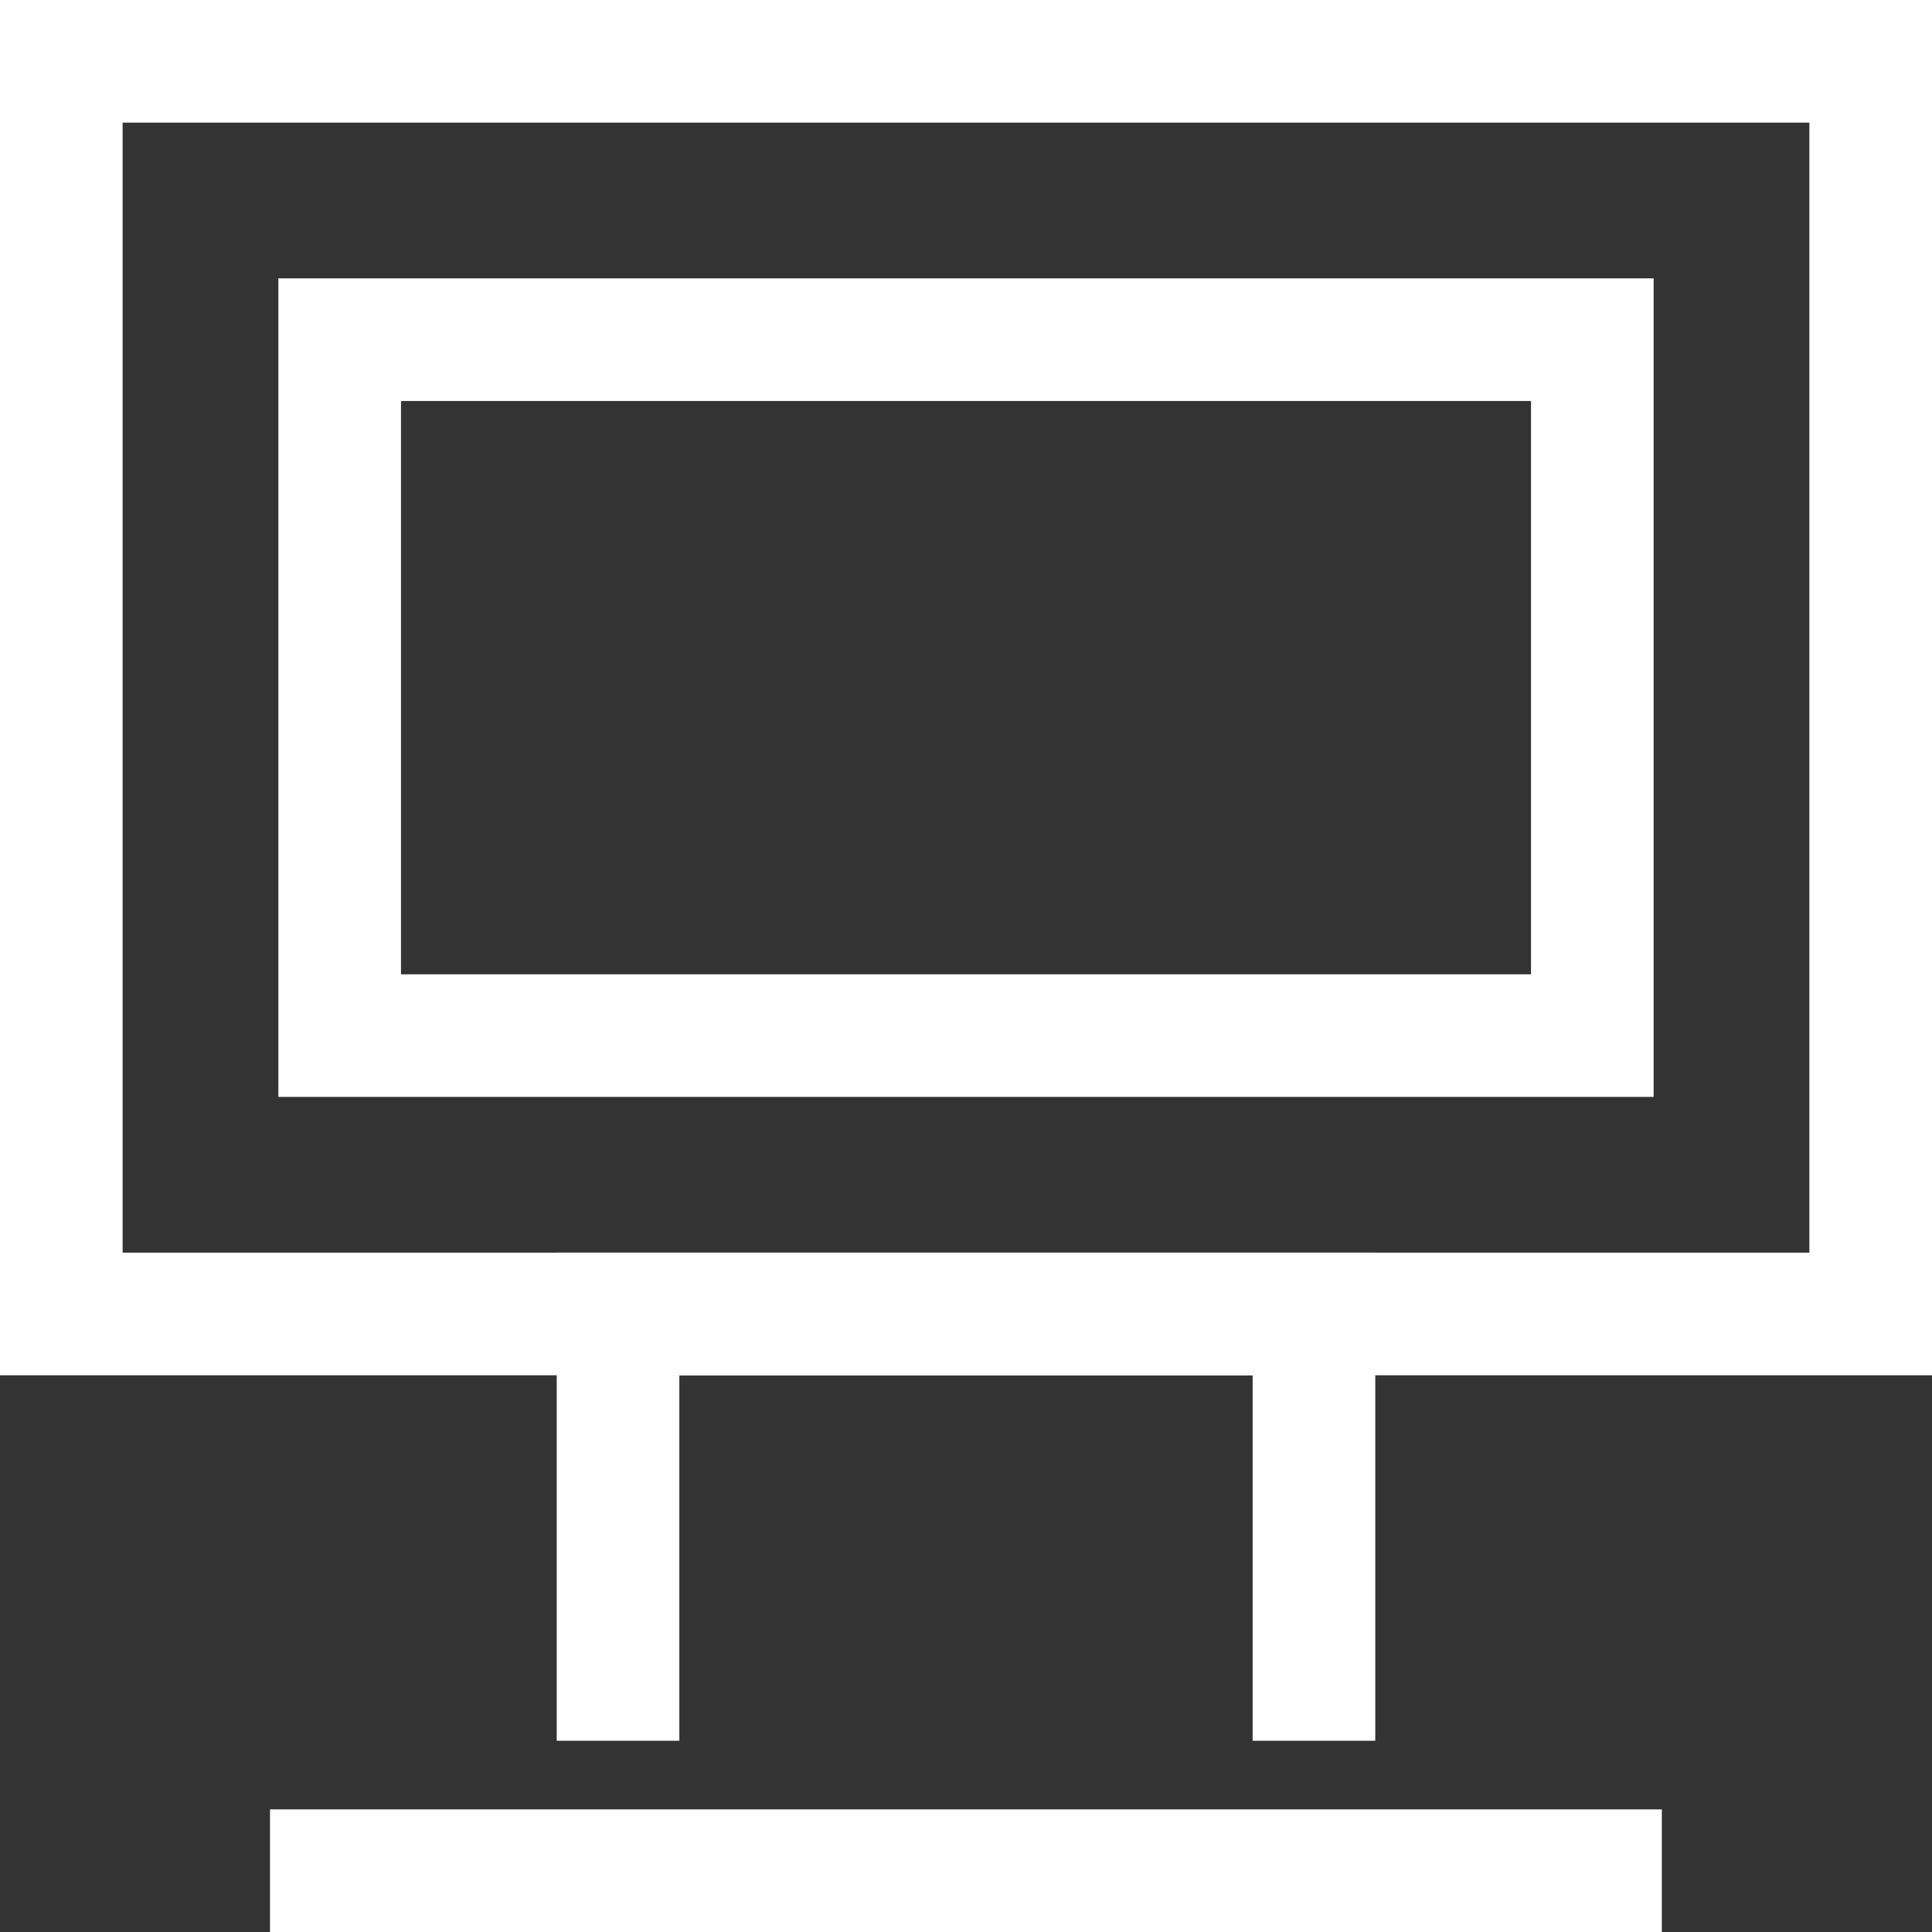
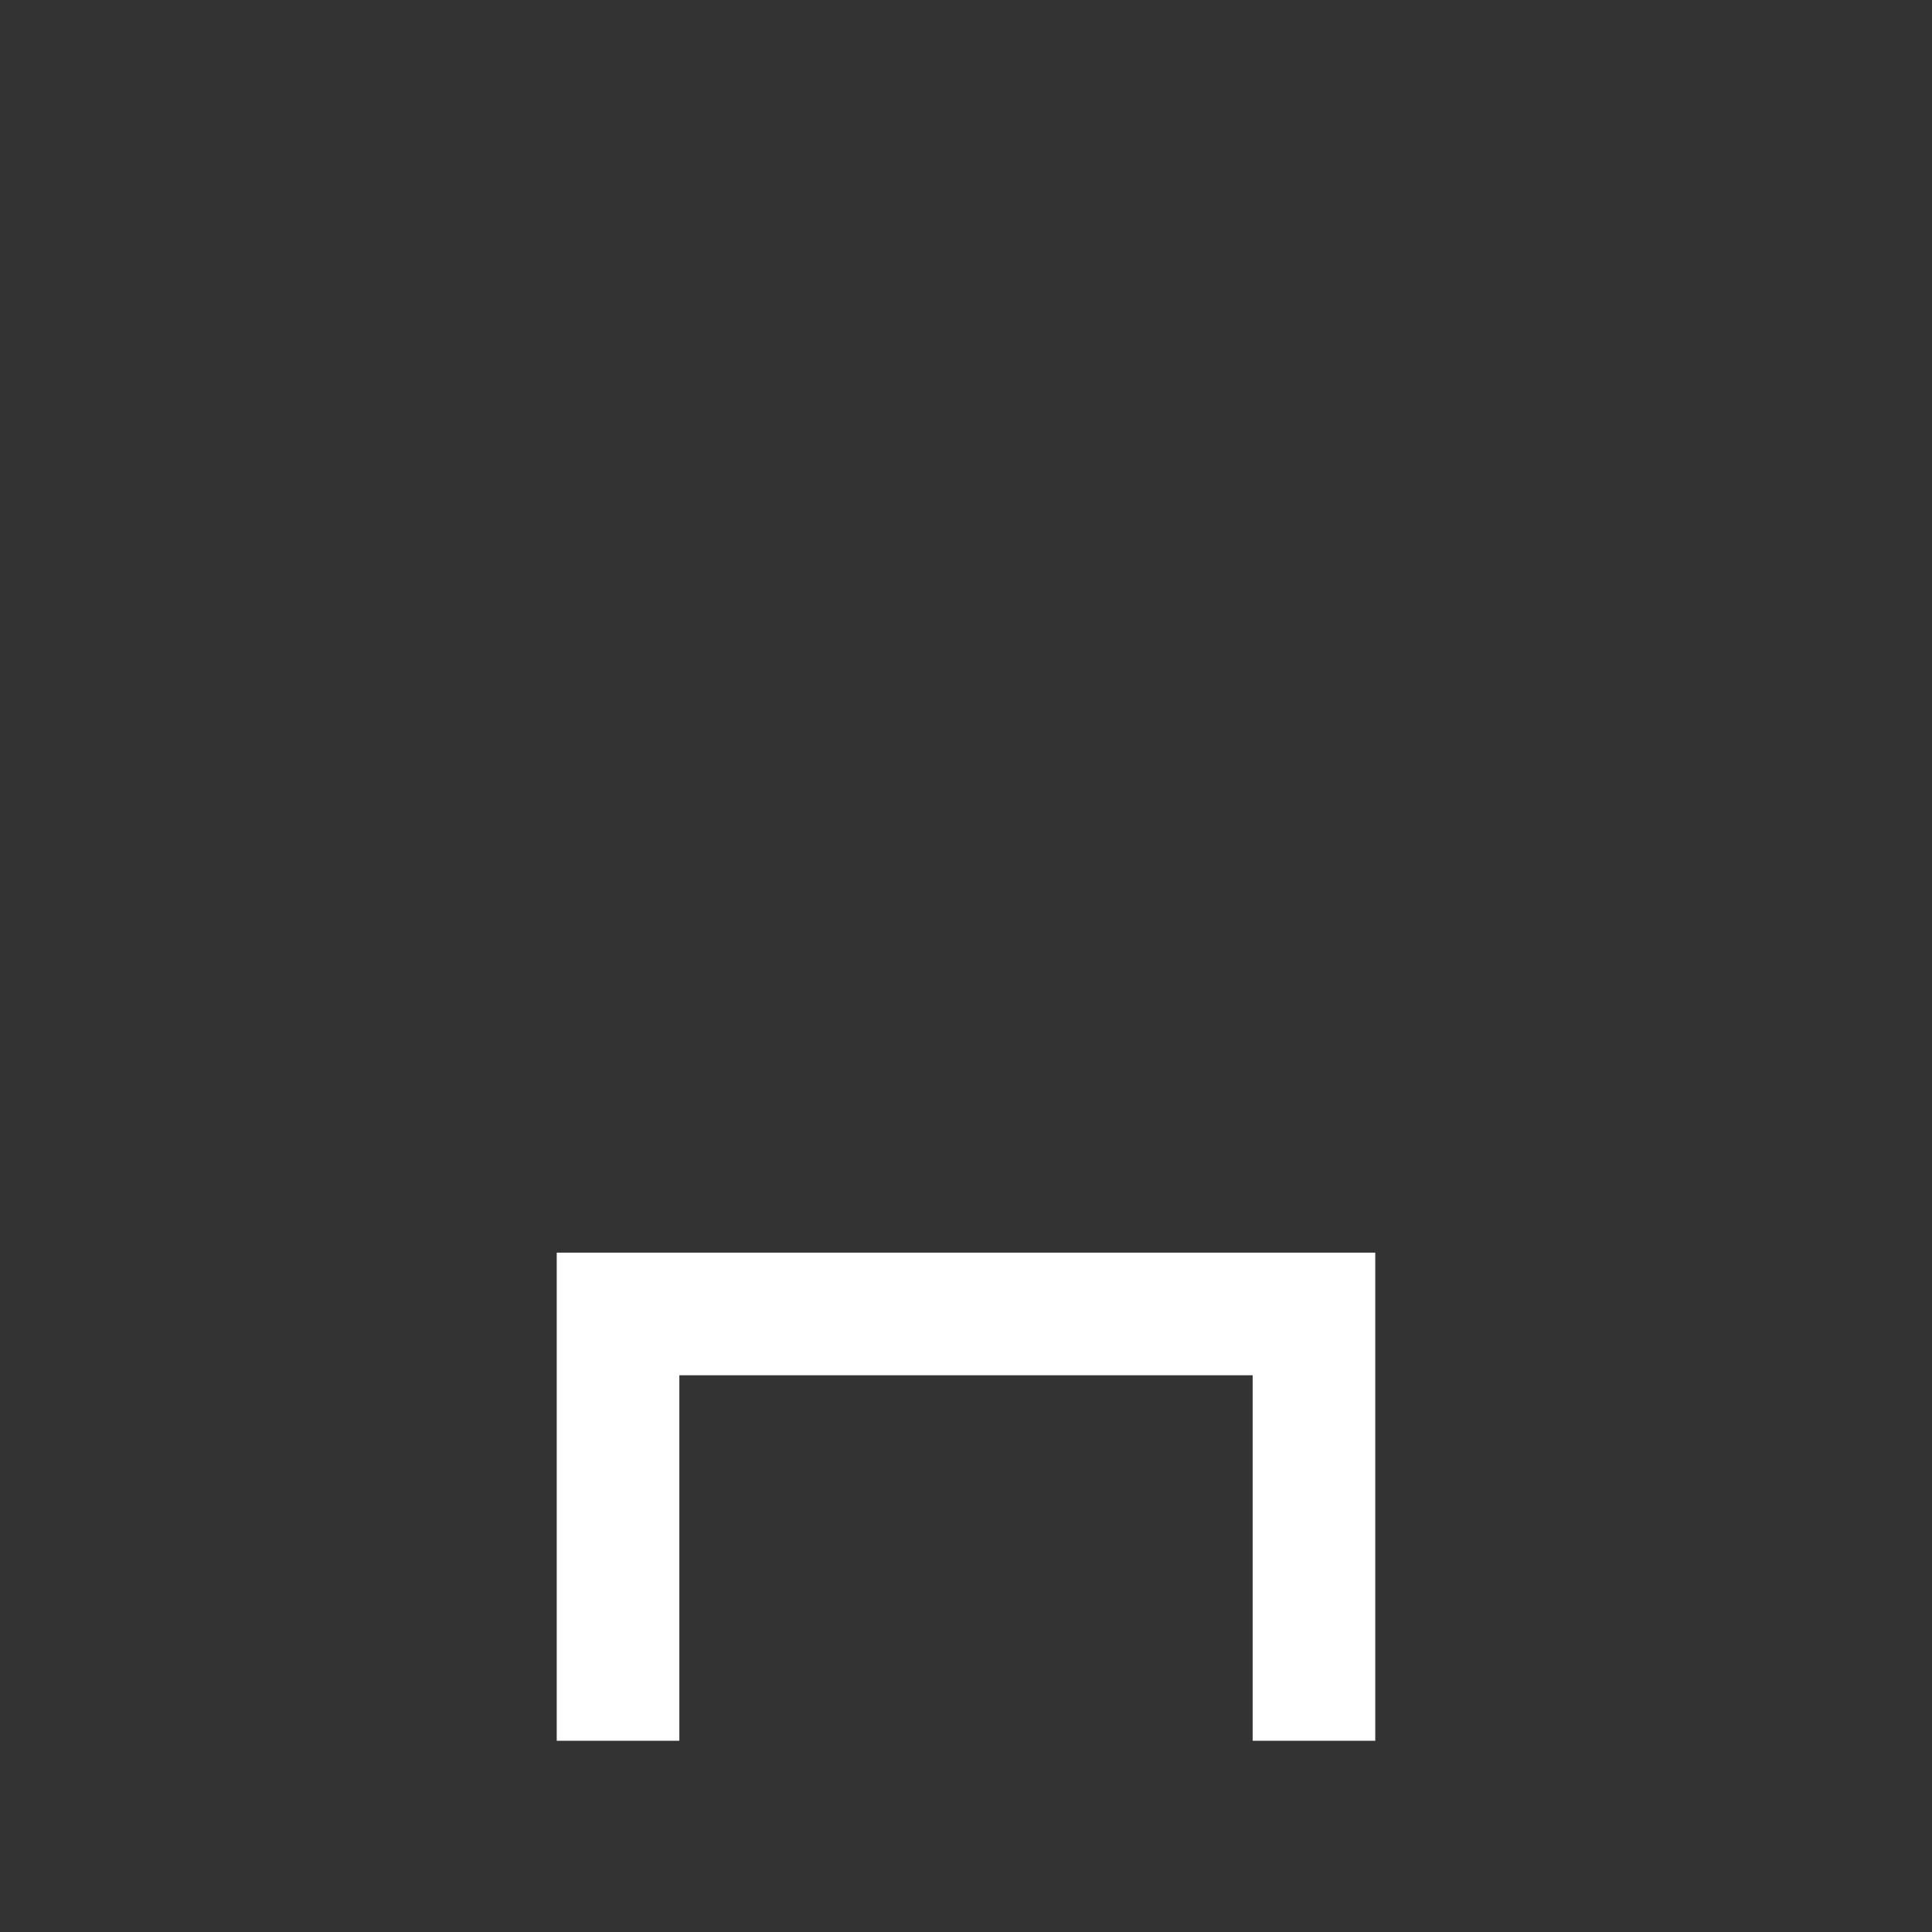
<svg xmlns="http://www.w3.org/2000/svg" width="13.881" height="13.881" viewBox="0 0 13.881 13.881">
  <rect x="0" y="0" width="13.881" height="13.881" fill="#333333" stroke="none" />
  <g id="icon_media" transform="translate(6439 34)">
-     <path id="パス_2906" data-name="パス 2906" d="M.881.881H13V9H.881ZM0,9.881H13.881V0H0Z" transform="translate(-6439 -34)" fill="#fff" />
-     <path id="パス_2907" data-name="パス 2907" d="M11.881,7.881H2V2h9.881ZM2.881,7H11V2.881H2.881Z" transform="translate(-6439 -34)" fill="#fff" />
    <path id="パス_2908" data-name="パス 2908" d="M9.881,12.507H9V9.881H4.881v2.626H4V9H9.881Z" transform="translate(-6439 -34)" fill="#fff" />
-     <rect id="長方形_986" data-name="長方形 986" width="10" height="0.881" transform="translate(-6437.06 -21)" fill="#fff" />
  </g>
</svg>